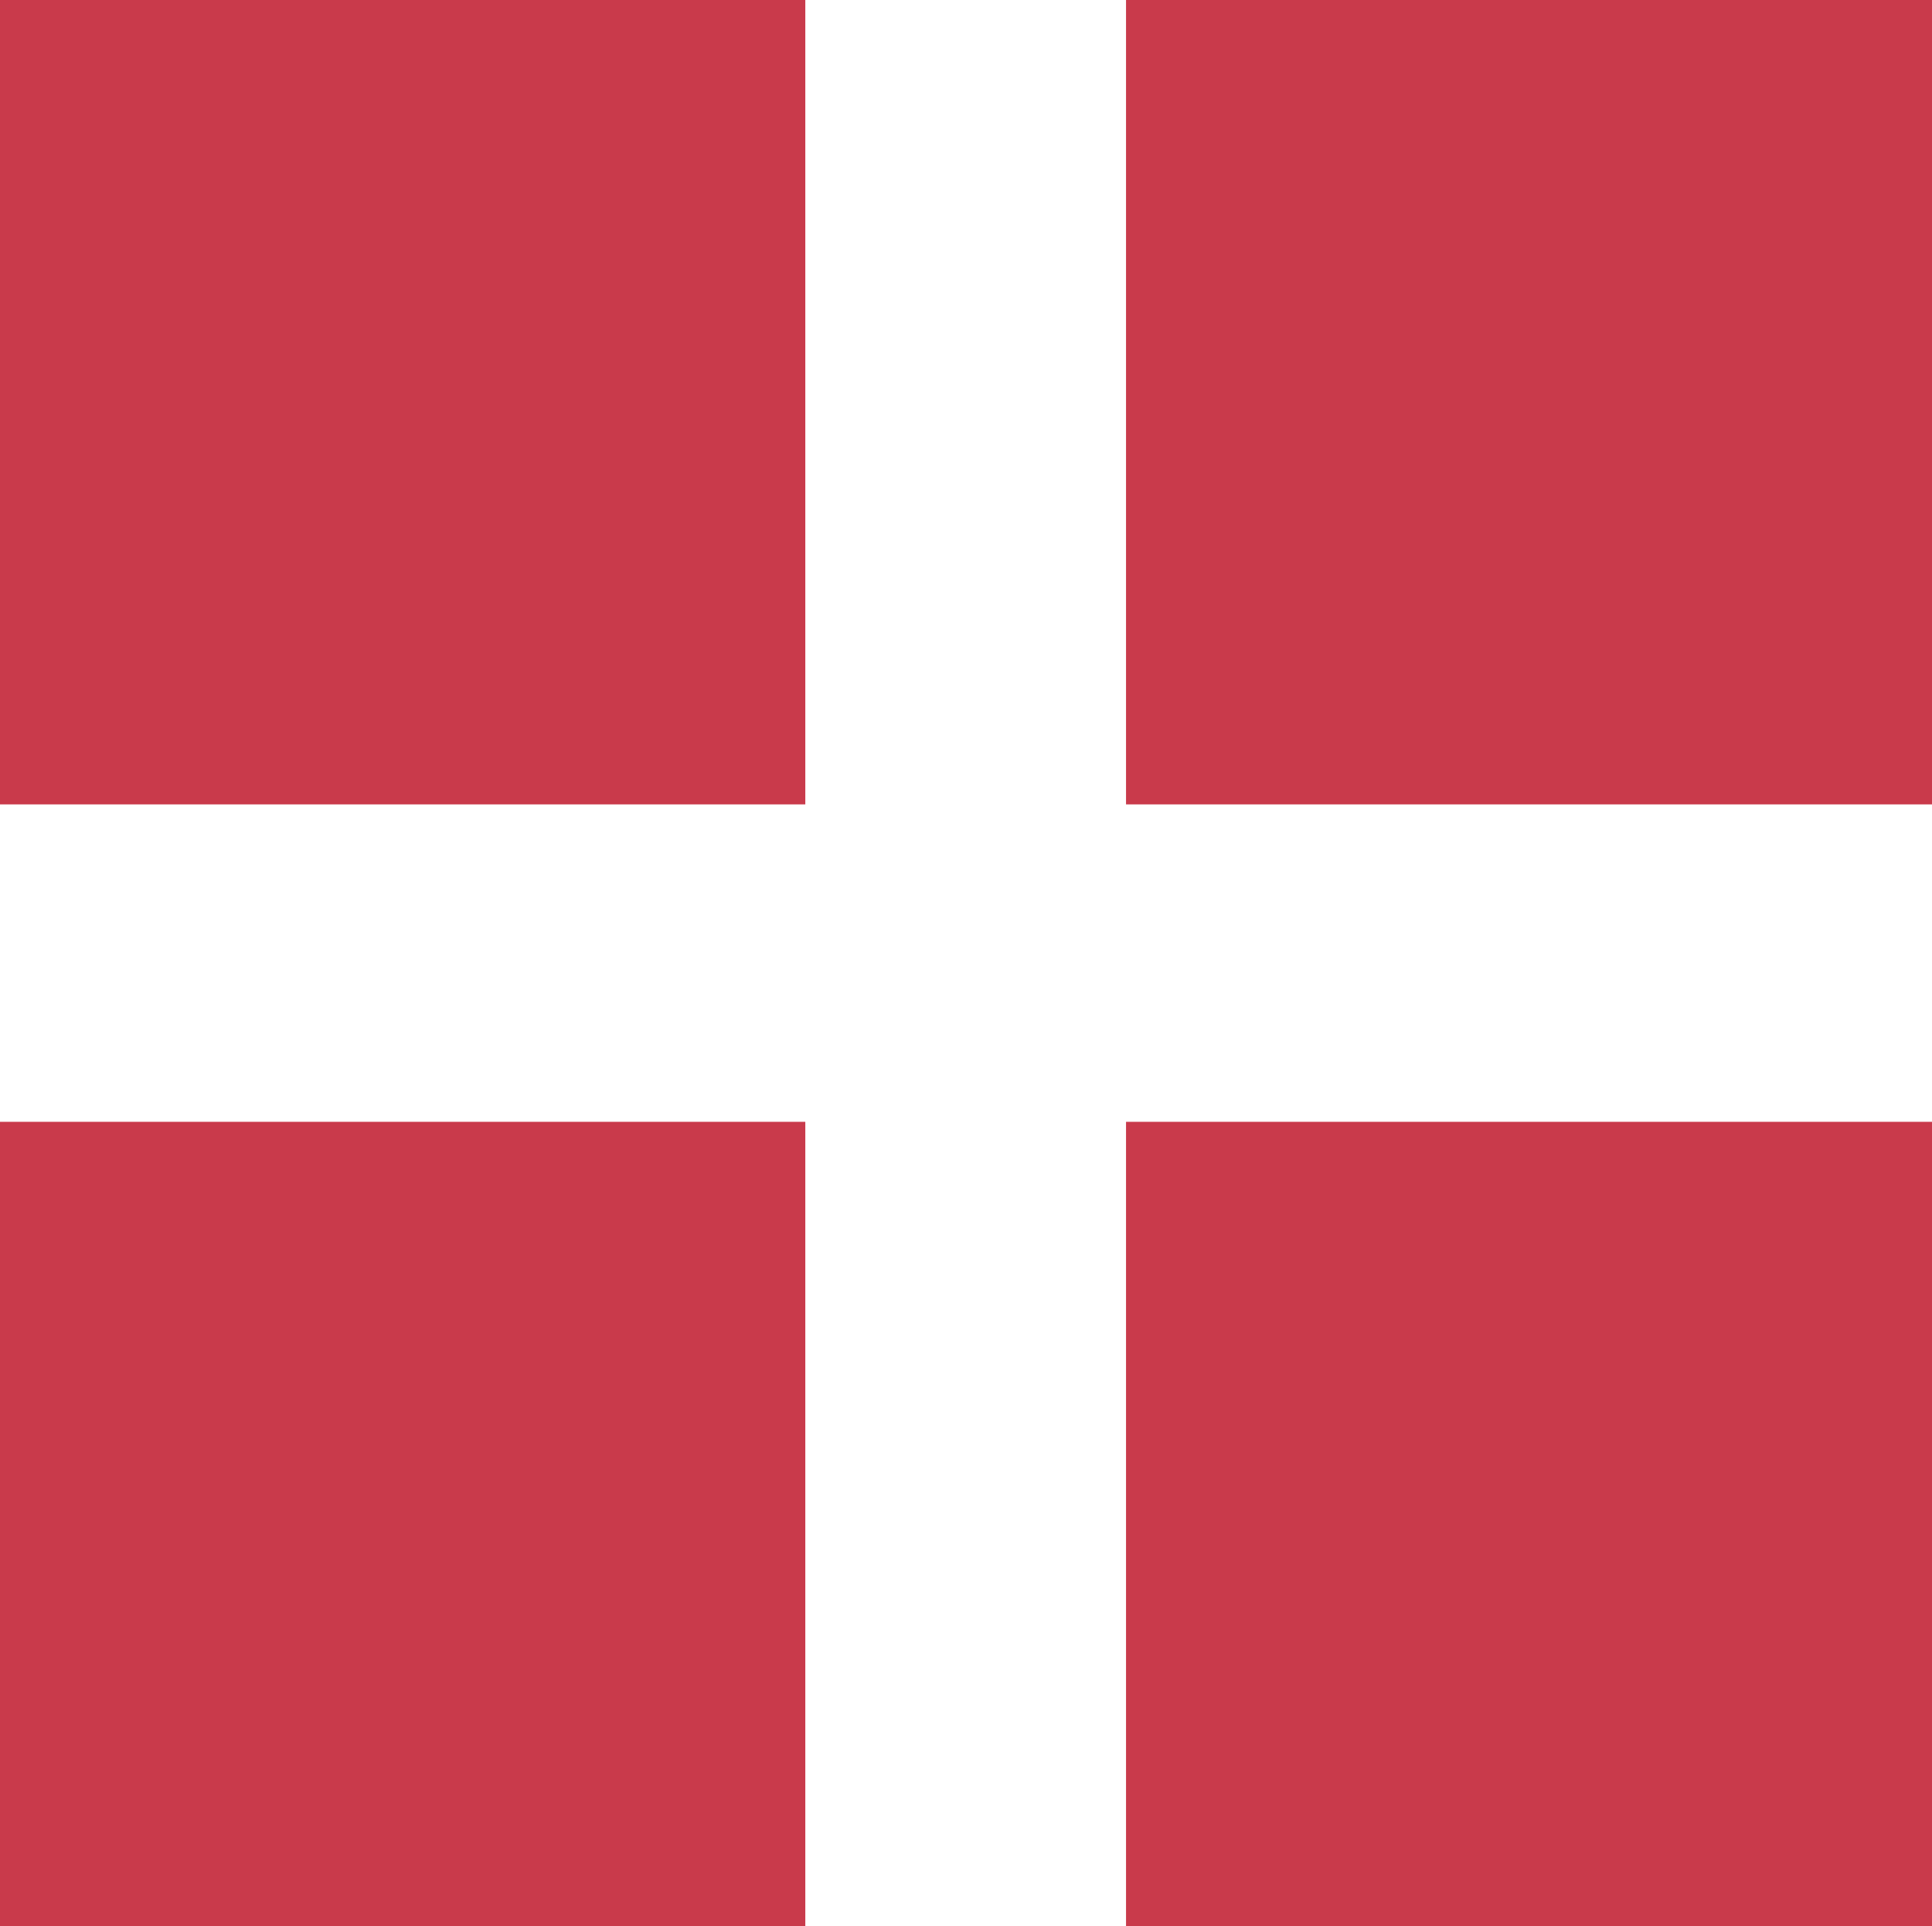
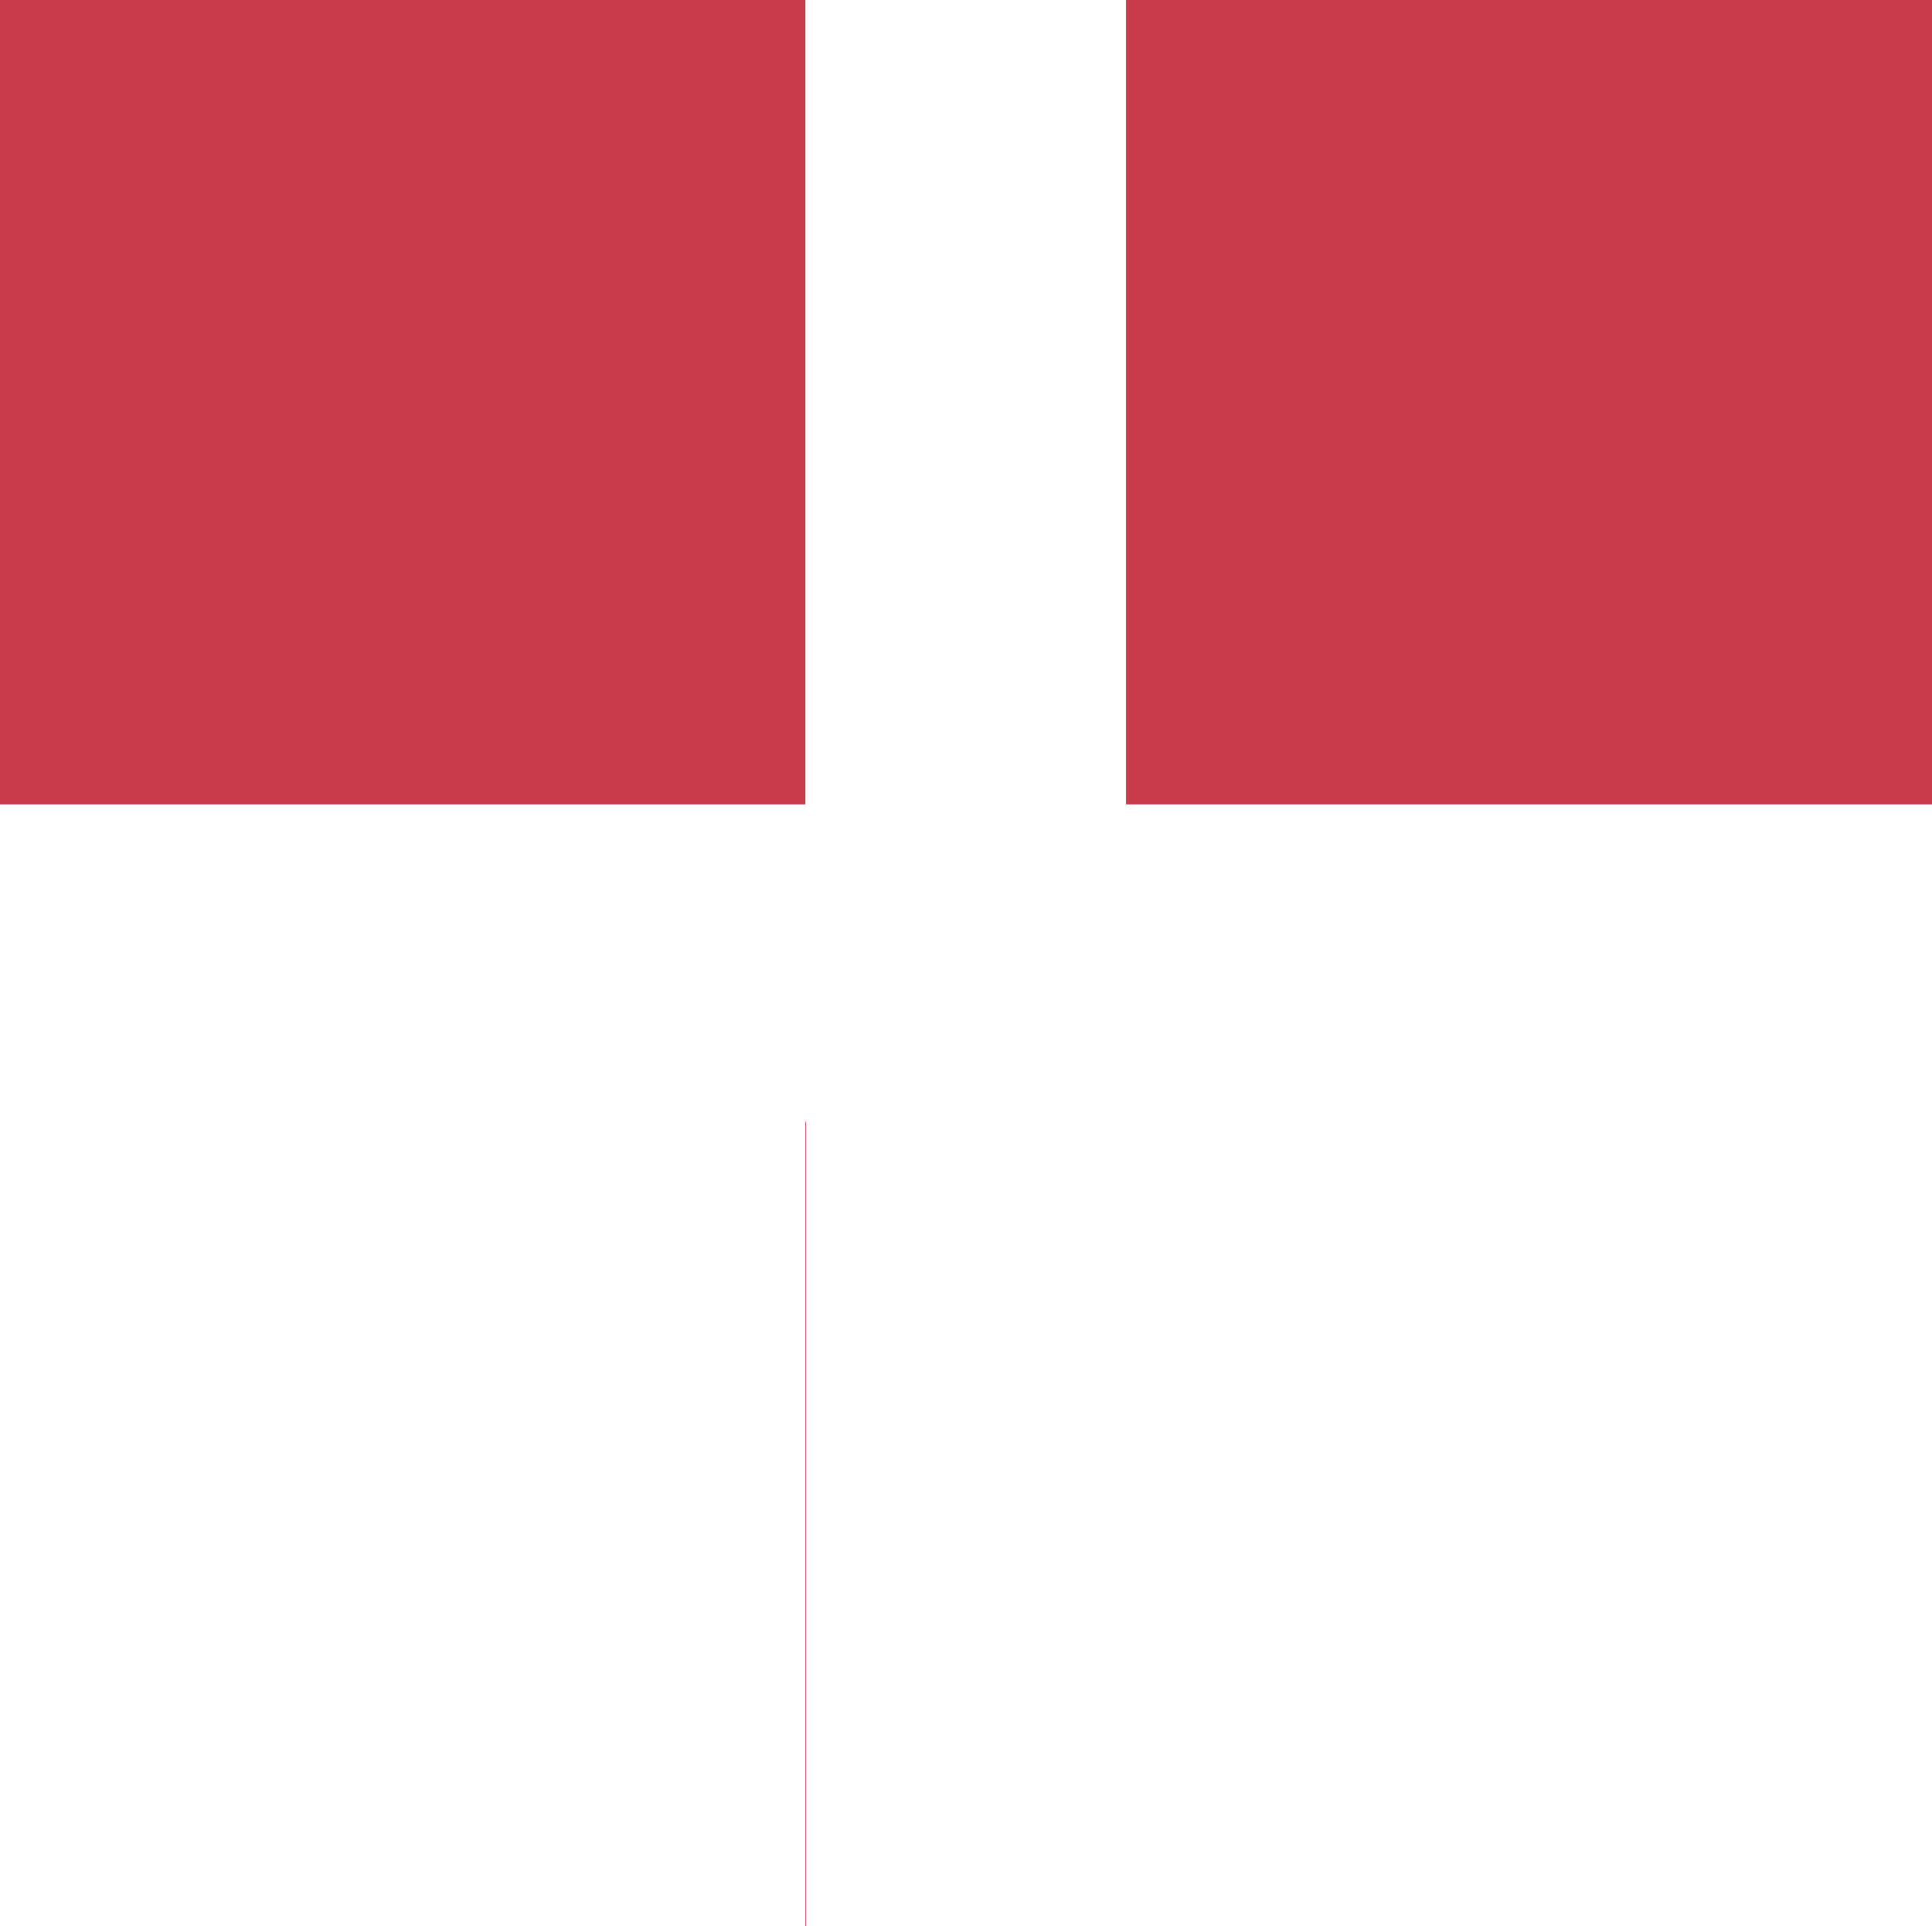
<svg xmlns="http://www.w3.org/2000/svg" width="11.626" height="11.59" viewBox="0 0 11.626 11.59">
  <defs>
    <style>
      .cls-1 {
        fill: #c93a4b;
        fill-rule: evenodd;
      }
    </style>
  </defs>
-   <path id="矩形_51_拷贝_6" data-name="矩形 51 拷贝 6" class="cls-1" d="M997.844,1938.16h4.846V1943h-4.846v-4.84h0Zm6.776,0h4.85V1943h-4.85v-4.84h0Zm-6.776,6.75h4.846v4.84h-4.846v-4.84h0Zm6.776,0h4.85v4.84h-4.85v-4.84h0Z" transform="translate(-997.844 -1938.16)" />
+   <path id="矩形_51_拷贝_6" data-name="矩形 51 拷贝 6" class="cls-1" d="M997.844,1938.16h4.846V1943h-4.846v-4.84h0Zm6.776,0h4.85V1943h-4.85v-4.84h0Zm-6.776,6.75h4.846v4.84h-4.846v-4.84h0Zh4.85v4.84h-4.85v-4.84h0Z" transform="translate(-997.844 -1938.16)" />
</svg>